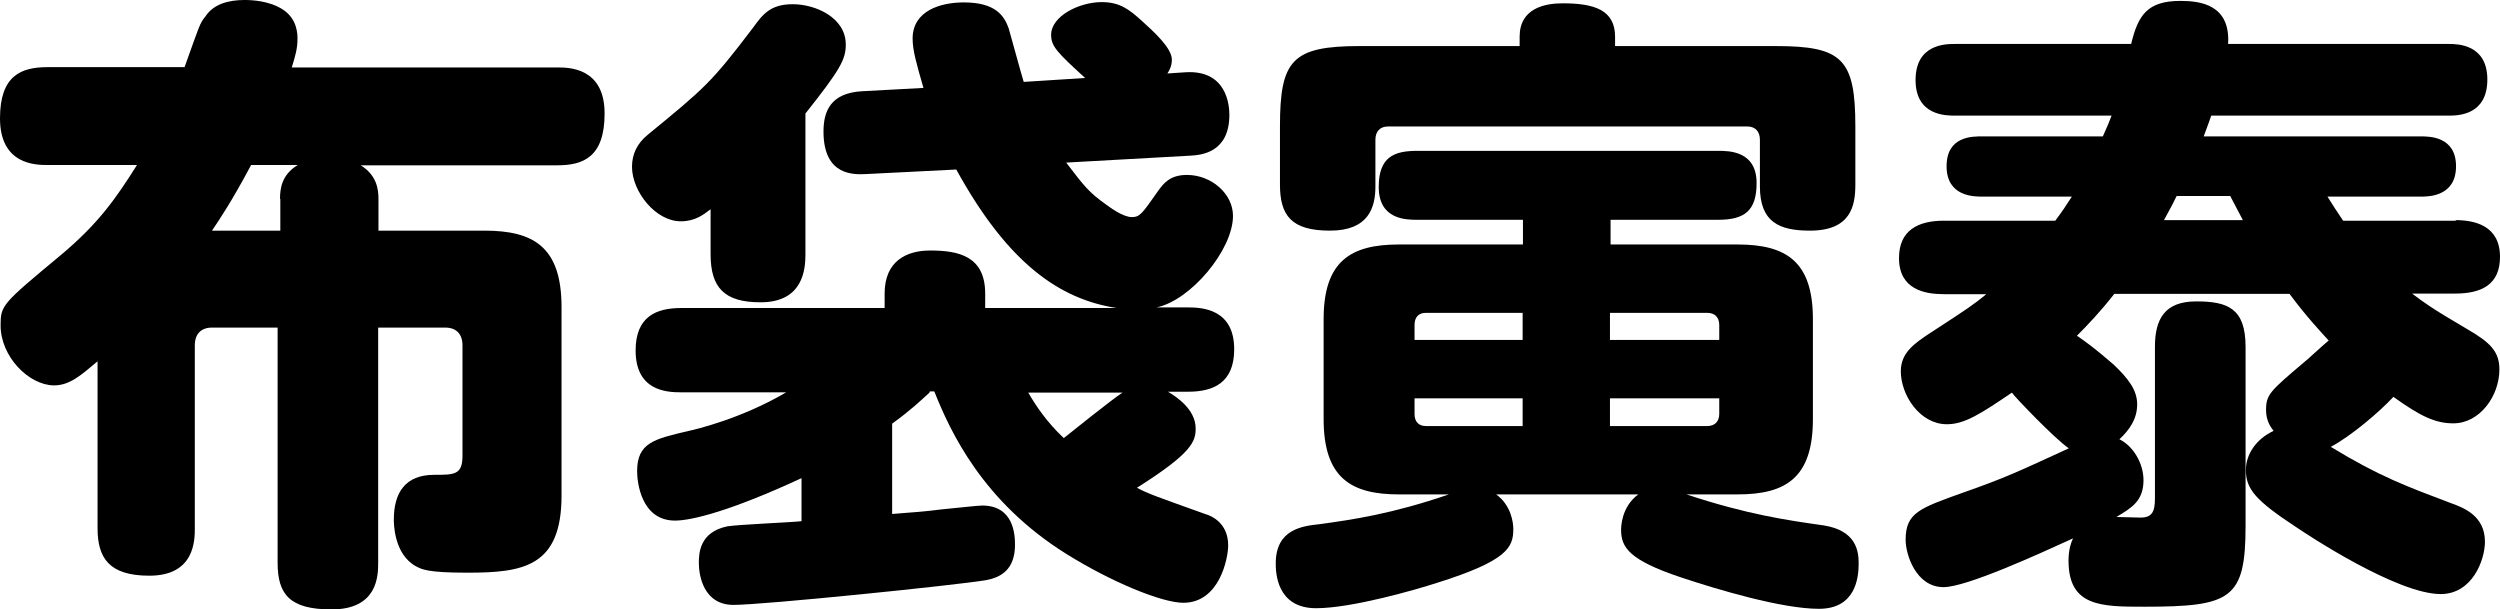
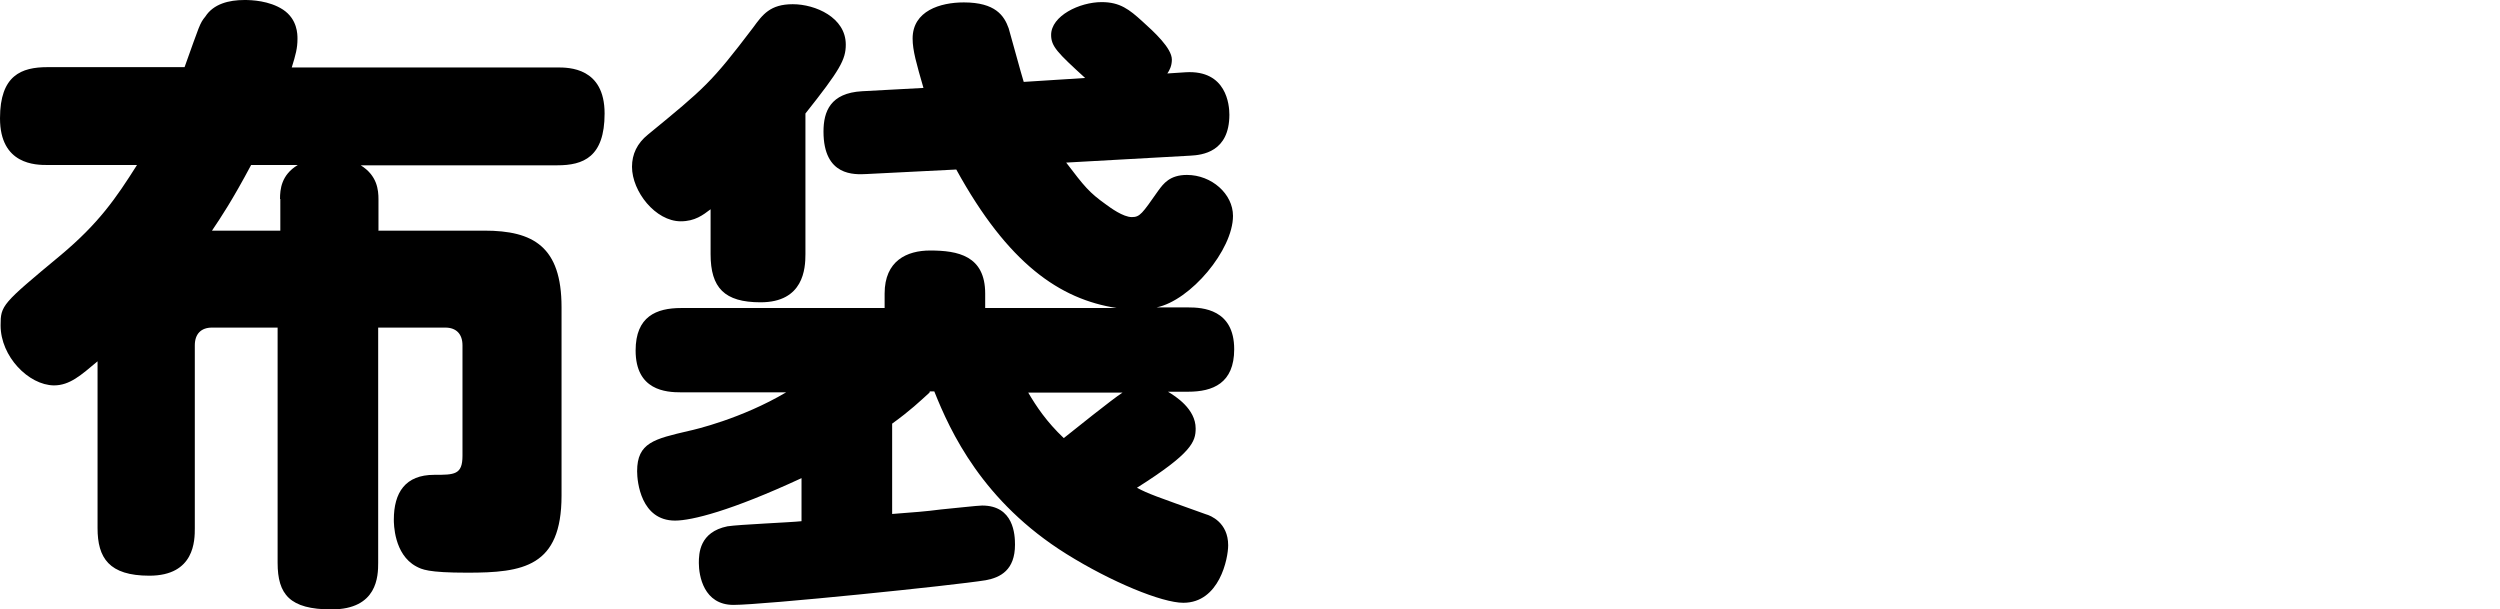
<svg xmlns="http://www.w3.org/2000/svg" id="_イヤー_2" width="83.03" height="20.24" viewBox="0 0 83.03 20.24">
  <g id="_ザイン">
    <g>
      <path d="M12.58,7.66h3.51c1.62,0,2.56,.53,2.56,2.54v6.26c0,2.37-1.28,2.56-3.13,2.56-1.32,0-1.51-.11-1.7-.21-.74-.4-.74-1.43-.74-1.55,0-.9,.38-1.49,1.34-1.49,.67,0,.94,0,.94-.63v-3.67c0-.38-.21-.59-.57-.59h-2.23v7.81c0,.44-.02,1.55-1.55,1.55-1.39,0-1.79-.5-1.79-1.55v-7.81h-2.18c-.36,0-.57,.21-.57,.59v6.07c0,.4,0,1.58-1.51,1.58-1.34,0-1.72-.59-1.72-1.58v-5.54c-.55,.46-.92,.8-1.45,.8C.95,12.79,.02,11.84,.02,10.81c0-.67,.04-.71,1.99-2.33,1.28-1.07,1.85-1.91,2.54-3H1.58c-.38,0-1.58,0-1.58-1.55,0-1.43,.71-1.7,1.58-1.7H6.13c.5-1.39,.5-1.45,.69-1.68,.27-.42,.78-.55,1.3-.55,.23,0,.82,.02,1.28,.32,.48,.32,.48,.82,.48,.97,0,.31-.06,.53-.19,.95h8.82c.38,0,1.57,0,1.57,1.53,0,1.45-.71,1.72-1.57,1.72h-6.53c.55,.34,.59,.82,.59,1.13v1.05Zm-3.28-1.05c0-.32,.04-.8,.59-1.13h-1.55c-.63,1.18-.99,1.72-1.3,2.18h2.27v-1.05Z" />
      <path d="M26.75,8.44c0,.48-.06,1.6-1.49,1.6-1.2,0-1.66-.48-1.66-1.6v-1.49c-.25,.19-.52,.4-.99,.4-.84,0-1.62-.99-1.62-1.81,0-.42,.17-.78,.53-1.07,1.89-1.55,2.1-1.72,3.49-3.55,.32-.44,.57-.78,1.32-.78s1.76,.44,1.76,1.34c0,.5-.19,.84-1.34,2.29v4.66Zm4.12,4.6c-.32,.29-.63,.59-1.24,1.03v3c.76-.06,1.09-.08,1.62-.15,.44-.04,1.22-.13,1.37-.13,1.05,0,1.09,.97,1.09,1.3,0,.84-.48,1.09-.97,1.18-1.03,.17-7.39,.82-8.38,.82s-1.15-.97-1.15-1.39c0-.32,.02-1.03,.95-1.22,.38-.06,2.1-.13,2.46-.17v-1.43c-2.35,1.09-3.65,1.41-4.2,1.41-1.13,0-1.26-1.28-1.26-1.64,0-.95,.57-1.07,1.72-1.34,.19-.04,1.74-.4,3.23-1.28h-3.49c-.5,0-1.51-.06-1.51-1.39,0-1.13,.69-1.41,1.51-1.41h6.76v-.48c0-1.09,.74-1.43,1.51-1.43,.92,0,1.83,.17,1.83,1.43v.48h4.37c-1.89-.29-3.61-1.47-5.33-4.6l-2.98,.15c-.4,.02-1.43,.08-1.43-1.41,0-.67,.23-1.28,1.28-1.34l2.04-.11c-.23-.8-.36-1.24-.36-1.64,0-.92,.92-1.2,1.7-1.2,1.05,0,1.34,.44,1.49,.86,.08,.27,.42,1.53,.5,1.78l2.04-.13c-.92-.84-1.13-1.05-1.13-1.43,0-.63,.94-1.09,1.68-1.09,.61,0,.92,.25,1.34,.63,.4,.36,.99,.9,.99,1.28,0,.21-.08,.36-.15,.46l.61-.04c1.36-.08,1.45,1.09,1.45,1.41,0,1.24-.9,1.34-1.3,1.36l-4.12,.23c.61,.8,.76,.99,1.32,1.39,.15,.11,.57,.42,.86,.42,.27,0,.34-.11,.88-.88,.17-.23,.38-.52,.95-.52,.82,0,1.53,.63,1.53,1.36,0,1.13-1.41,2.81-2.54,3.04h1.05c.48,0,1.53,.06,1.53,1.39,0,1.13-.71,1.41-1.53,1.41h-.67c.25,.15,.92,.57,.92,1.22,0,.44-.13,.82-1.95,1.97,.4,.21,.59,.27,2.29,.88,.15,.04,.74,.27,.74,1.03,0,.44-.29,1.91-1.49,1.91-.71,0-2.39-.69-3.88-1.62-2.79-1.74-3.86-4.07-4.39-5.4h-.15Zm3.28,0c.27,.46,.61,.97,1.18,1.51,.29-.23,1.62-1.3,1.95-1.51h-3.13Z" />
-       <path d="M49.69,16.42c.5,.36,.57,.94,.57,1.15,0,.61-.19,1.05-2.54,1.79-.65,.21-2.81,.84-4.01,.84-1.32,0-1.34-1.2-1.34-1.49,0-1.13,.88-1.24,1.45-1.3,1.09-.15,2.41-.34,4.3-.99h-1.66c-1.57,0-2.5-.53-2.5-2.5v-3.32c0-1.93,.9-2.48,2.5-2.48h4.12v-.82h-3.51c-.36,0-1.28,0-1.28-1.09,0-.99,.5-1.2,1.28-1.2h9.99c.36,0,1.28,0,1.28,1.07,0,.92-.4,1.22-1.28,1.22h-3.57v.82h4.22c1.62,0,2.5,.57,2.5,2.48v3.32c0,1.95-.9,2.5-2.5,2.5h-1.7c2.02,.67,3.36,.86,4.56,1.03,1.07,.17,1.16,.84,1.16,1.26,0,.48-.1,1.51-1.32,1.51s-3.34-.63-4.6-1.05c-1.7-.57-1.97-.99-1.97-1.57,0-.08,0-.76,.57-1.18h-4.7Zm.78-15.2c0-.95,.84-1.11,1.43-1.11,1.03,0,1.74,.21,1.74,1.11v.31h5.33c2.21,0,2.65,.42,2.65,2.67v1.93c0,.71-.15,1.53-1.51,1.53-1.03,0-1.66-.29-1.66-1.47v-1.55c0-.27-.15-.44-.42-.44h-11.93c-.27,0-.42,.17-.42,.44v1.55c0,.71-.23,1.47-1.51,1.47s-1.66-.5-1.66-1.53v-1.93c0-2.2,.4-2.67,2.65-2.67h5.31v-.31Zm.1,9.17h-3.21c-.25,0-.38,.15-.38,.4v.5h3.59v-.9Zm0,3.76v-.92h-3.59v.52c0,.25,.13,.4,.38,.4h3.21Zm2.9-3.76v.9h3.63v-.5c0-.25-.15-.4-.4-.4h-3.23Zm0,3.76h3.23c.25,0,.4-.15,.4-.4v-.52h-3.63v.92Z" />
-       <path d="M81.54,7.31c.63,0,1.49,.17,1.49,1.22,0,.92-.61,1.22-1.49,1.22h-1.43c.36,.27,.63,.48,1.83,1.18,.76,.44,1.07,.74,1.07,1.34,0,.88-.65,1.79-1.53,1.79-.59,0-1.09-.23-1.99-.88-.46,.5-1.43,1.32-2.08,1.66,1.62,.99,2.54,1.32,3.99,1.87,.42,.15,1.13,.42,1.13,1.28,0,.61-.42,1.74-1.47,1.74-1.45,0-4.43-1.97-4.81-2.23-1.34-.88-1.66-1.26-1.66-1.89,0-.52,.34-1.03,.92-1.3-.1-.13-.25-.34-.25-.69,0-.52,.13-.63,1.3-1.62,.08-.06,.65-.59,.78-.69-.29-.32-.76-.82-1.3-1.55h-5.82c-.46,.59-.9,1.05-1.24,1.39,.67,.46,1.09,.86,1.22,.96,.48,.46,.78,.84,.78,1.32s-.25,.84-.59,1.16c.44,.21,.8,.78,.8,1.36,0,.69-.4,.92-.9,1.22,.13,0,.76,.02,.8,.02,.38,0,.48-.19,.48-.63v-5.04c0-.92,.32-1.51,1.37-1.51s1.64,.23,1.64,1.51v5.94c0,2.44-.48,2.69-3.36,2.69-1.43,0-2.52,0-2.52-1.53,0-.4,.1-.63,.15-.74-1.2,.55-3.55,1.62-4.3,1.62-.92,0-1.26-1.09-1.26-1.57,0-.9,.46-1.05,1.91-1.57,1.43-.5,1.85-.71,3.51-1.47-.46-.31-1.81-1.72-1.89-1.85-1.05,.71-1.57,1.05-2.16,1.05-.9,0-1.53-.97-1.53-1.76,0-.61,.44-.92,.99-1.28,1.26-.82,1.41-.92,1.85-1.28h-1.41c-.63,0-1.49-.15-1.49-1.2,0-.92,.63-1.24,1.49-1.24h3.7c.27-.36,.34-.48,.55-.8h-2.98c-.27,0-1.18,0-1.18-1.01s.88-.99,1.18-.99h4.01c.17-.38,.21-.48,.29-.69h-5.21c-.29,0-1.3,0-1.3-1.18s.97-1.2,1.3-1.2h5.86c.23-.95,.53-1.43,1.64-1.43,.67,0,1.66,.13,1.58,1.43h7.33c.27,0,1.28,0,1.28,1.18s-.96,1.2-1.28,1.2h-7.89c-.06,.17-.1,.29-.25,.69h7.22c.27,0,1.16,0,1.16,.99s-.88,1.01-1.16,1.01h-3.11c.17,.27,.29,.46,.52,.8h3.76Zm-7.05,0c-.27-.52-.34-.65-.42-.8h-1.78c-.08,.17-.15,.31-.42,.8h2.62Z" />
    </g>
  </g>
</svg>